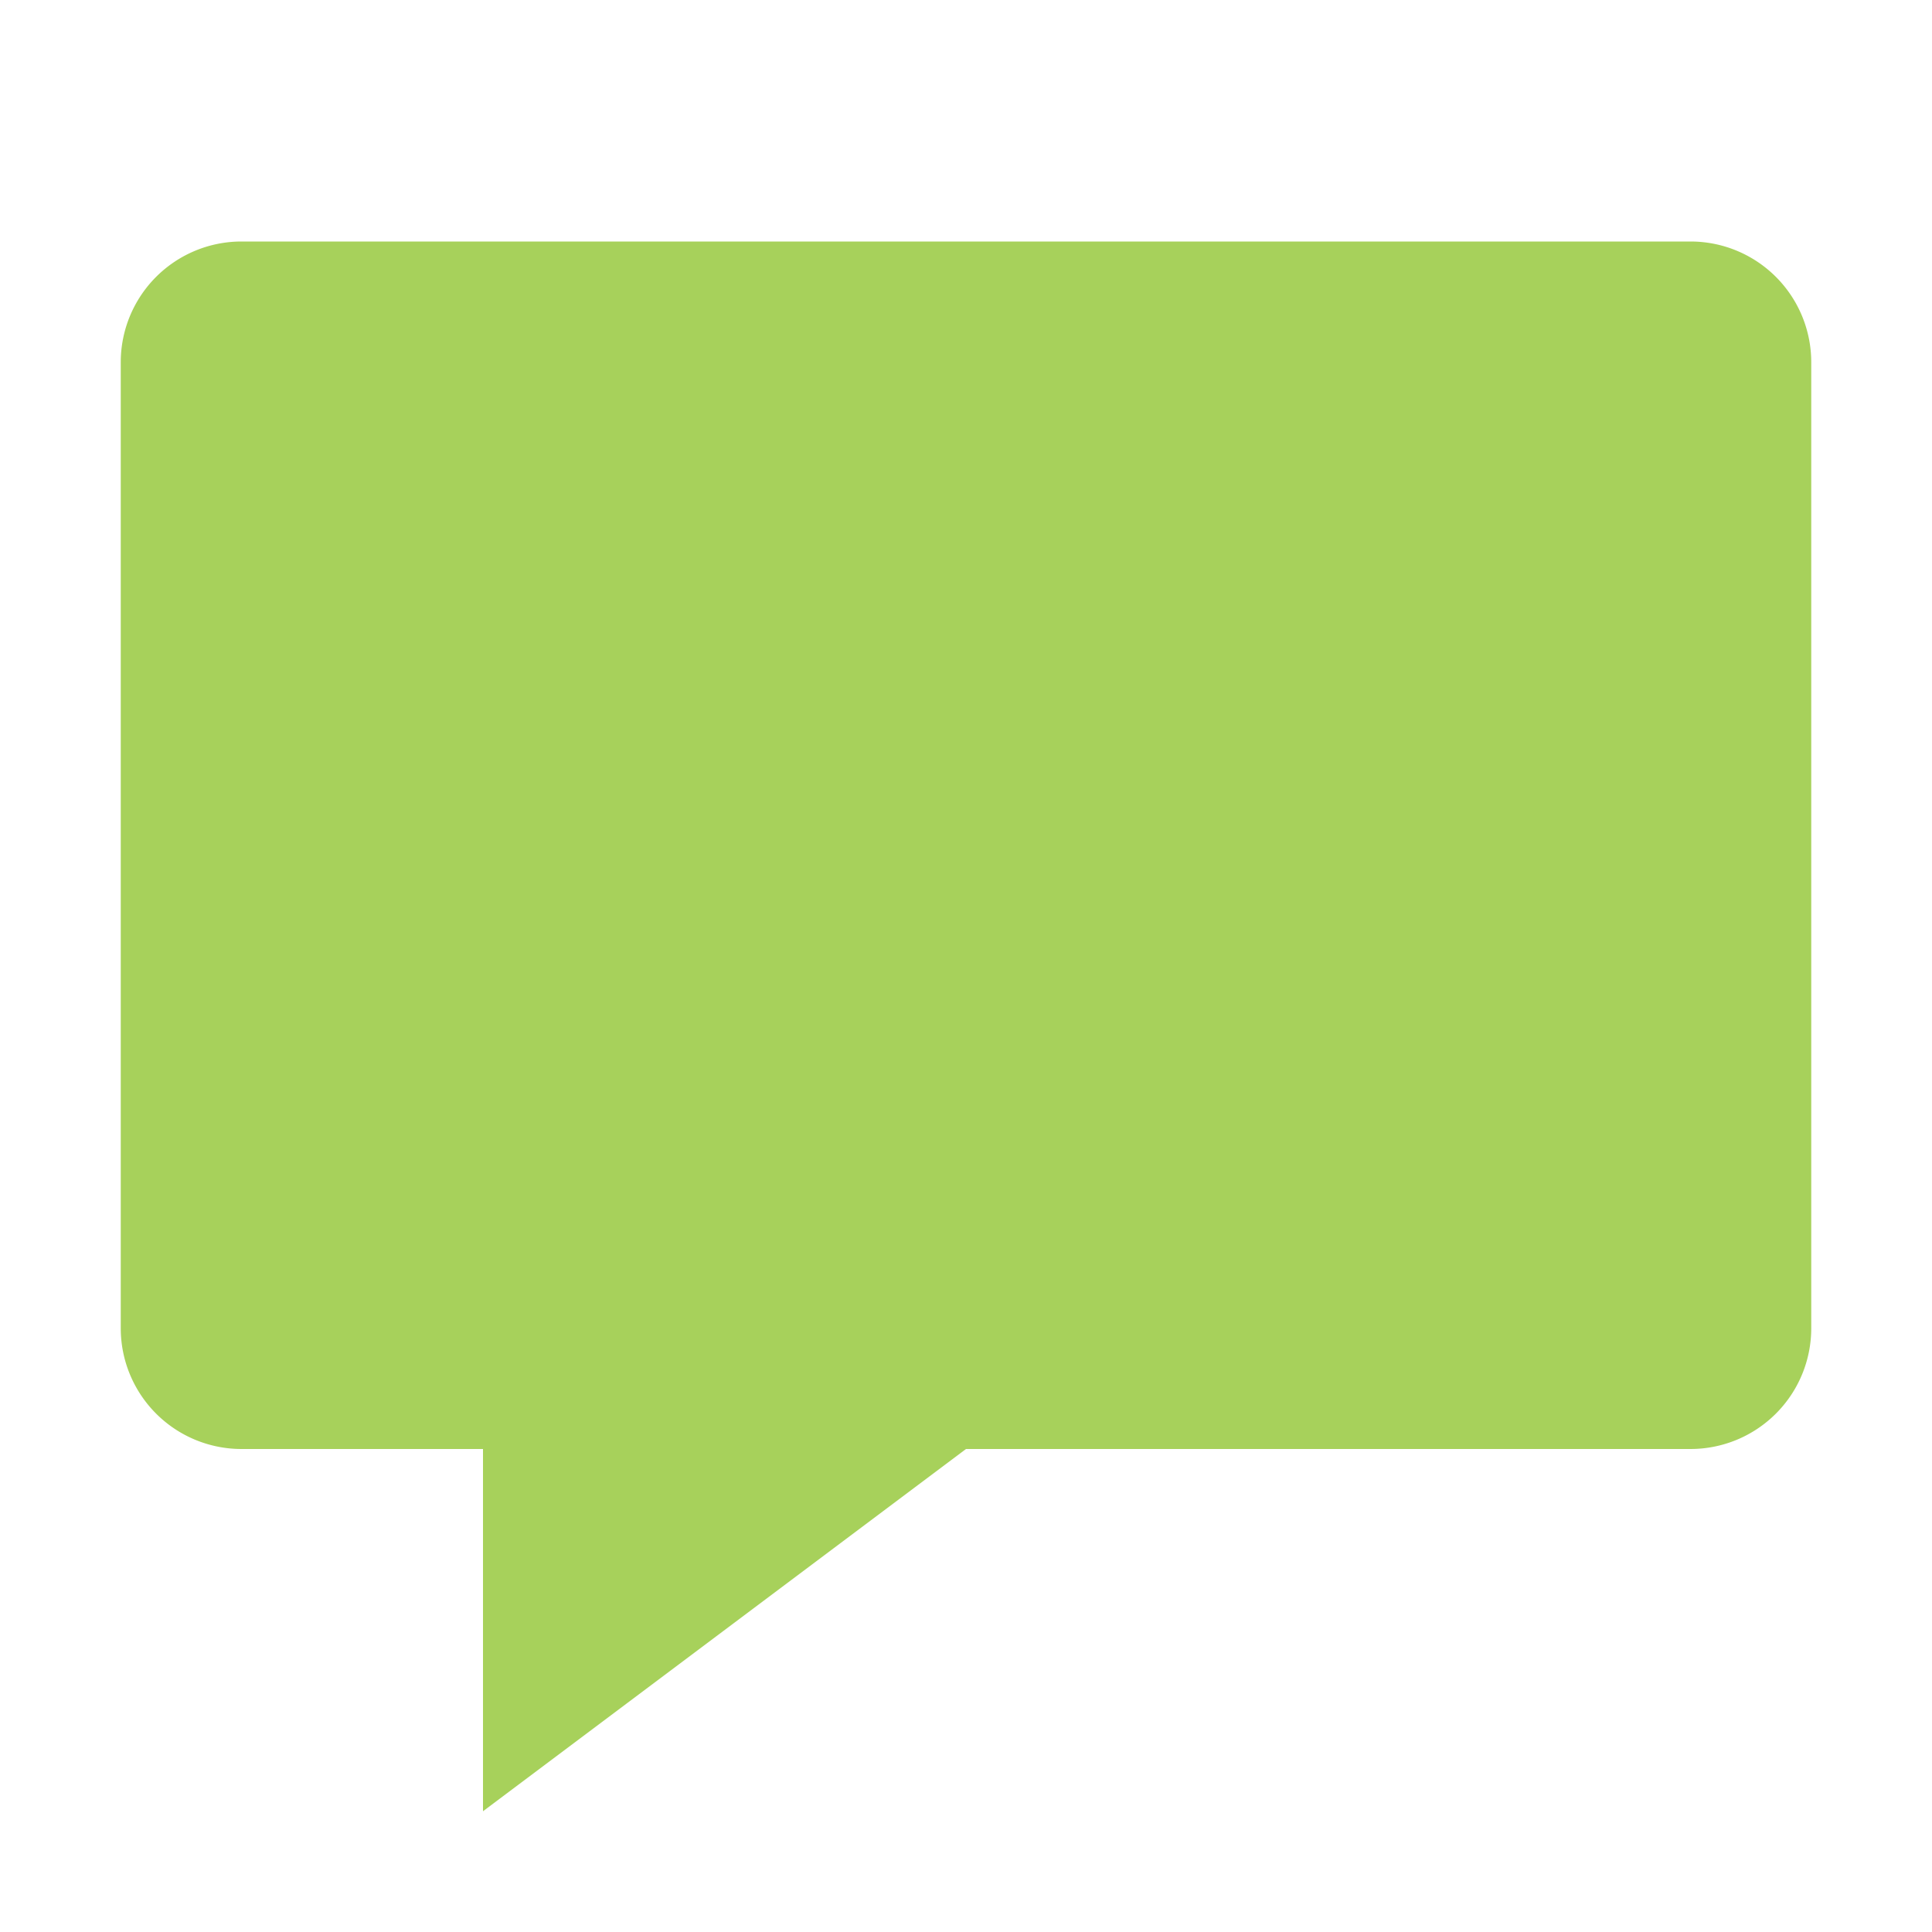
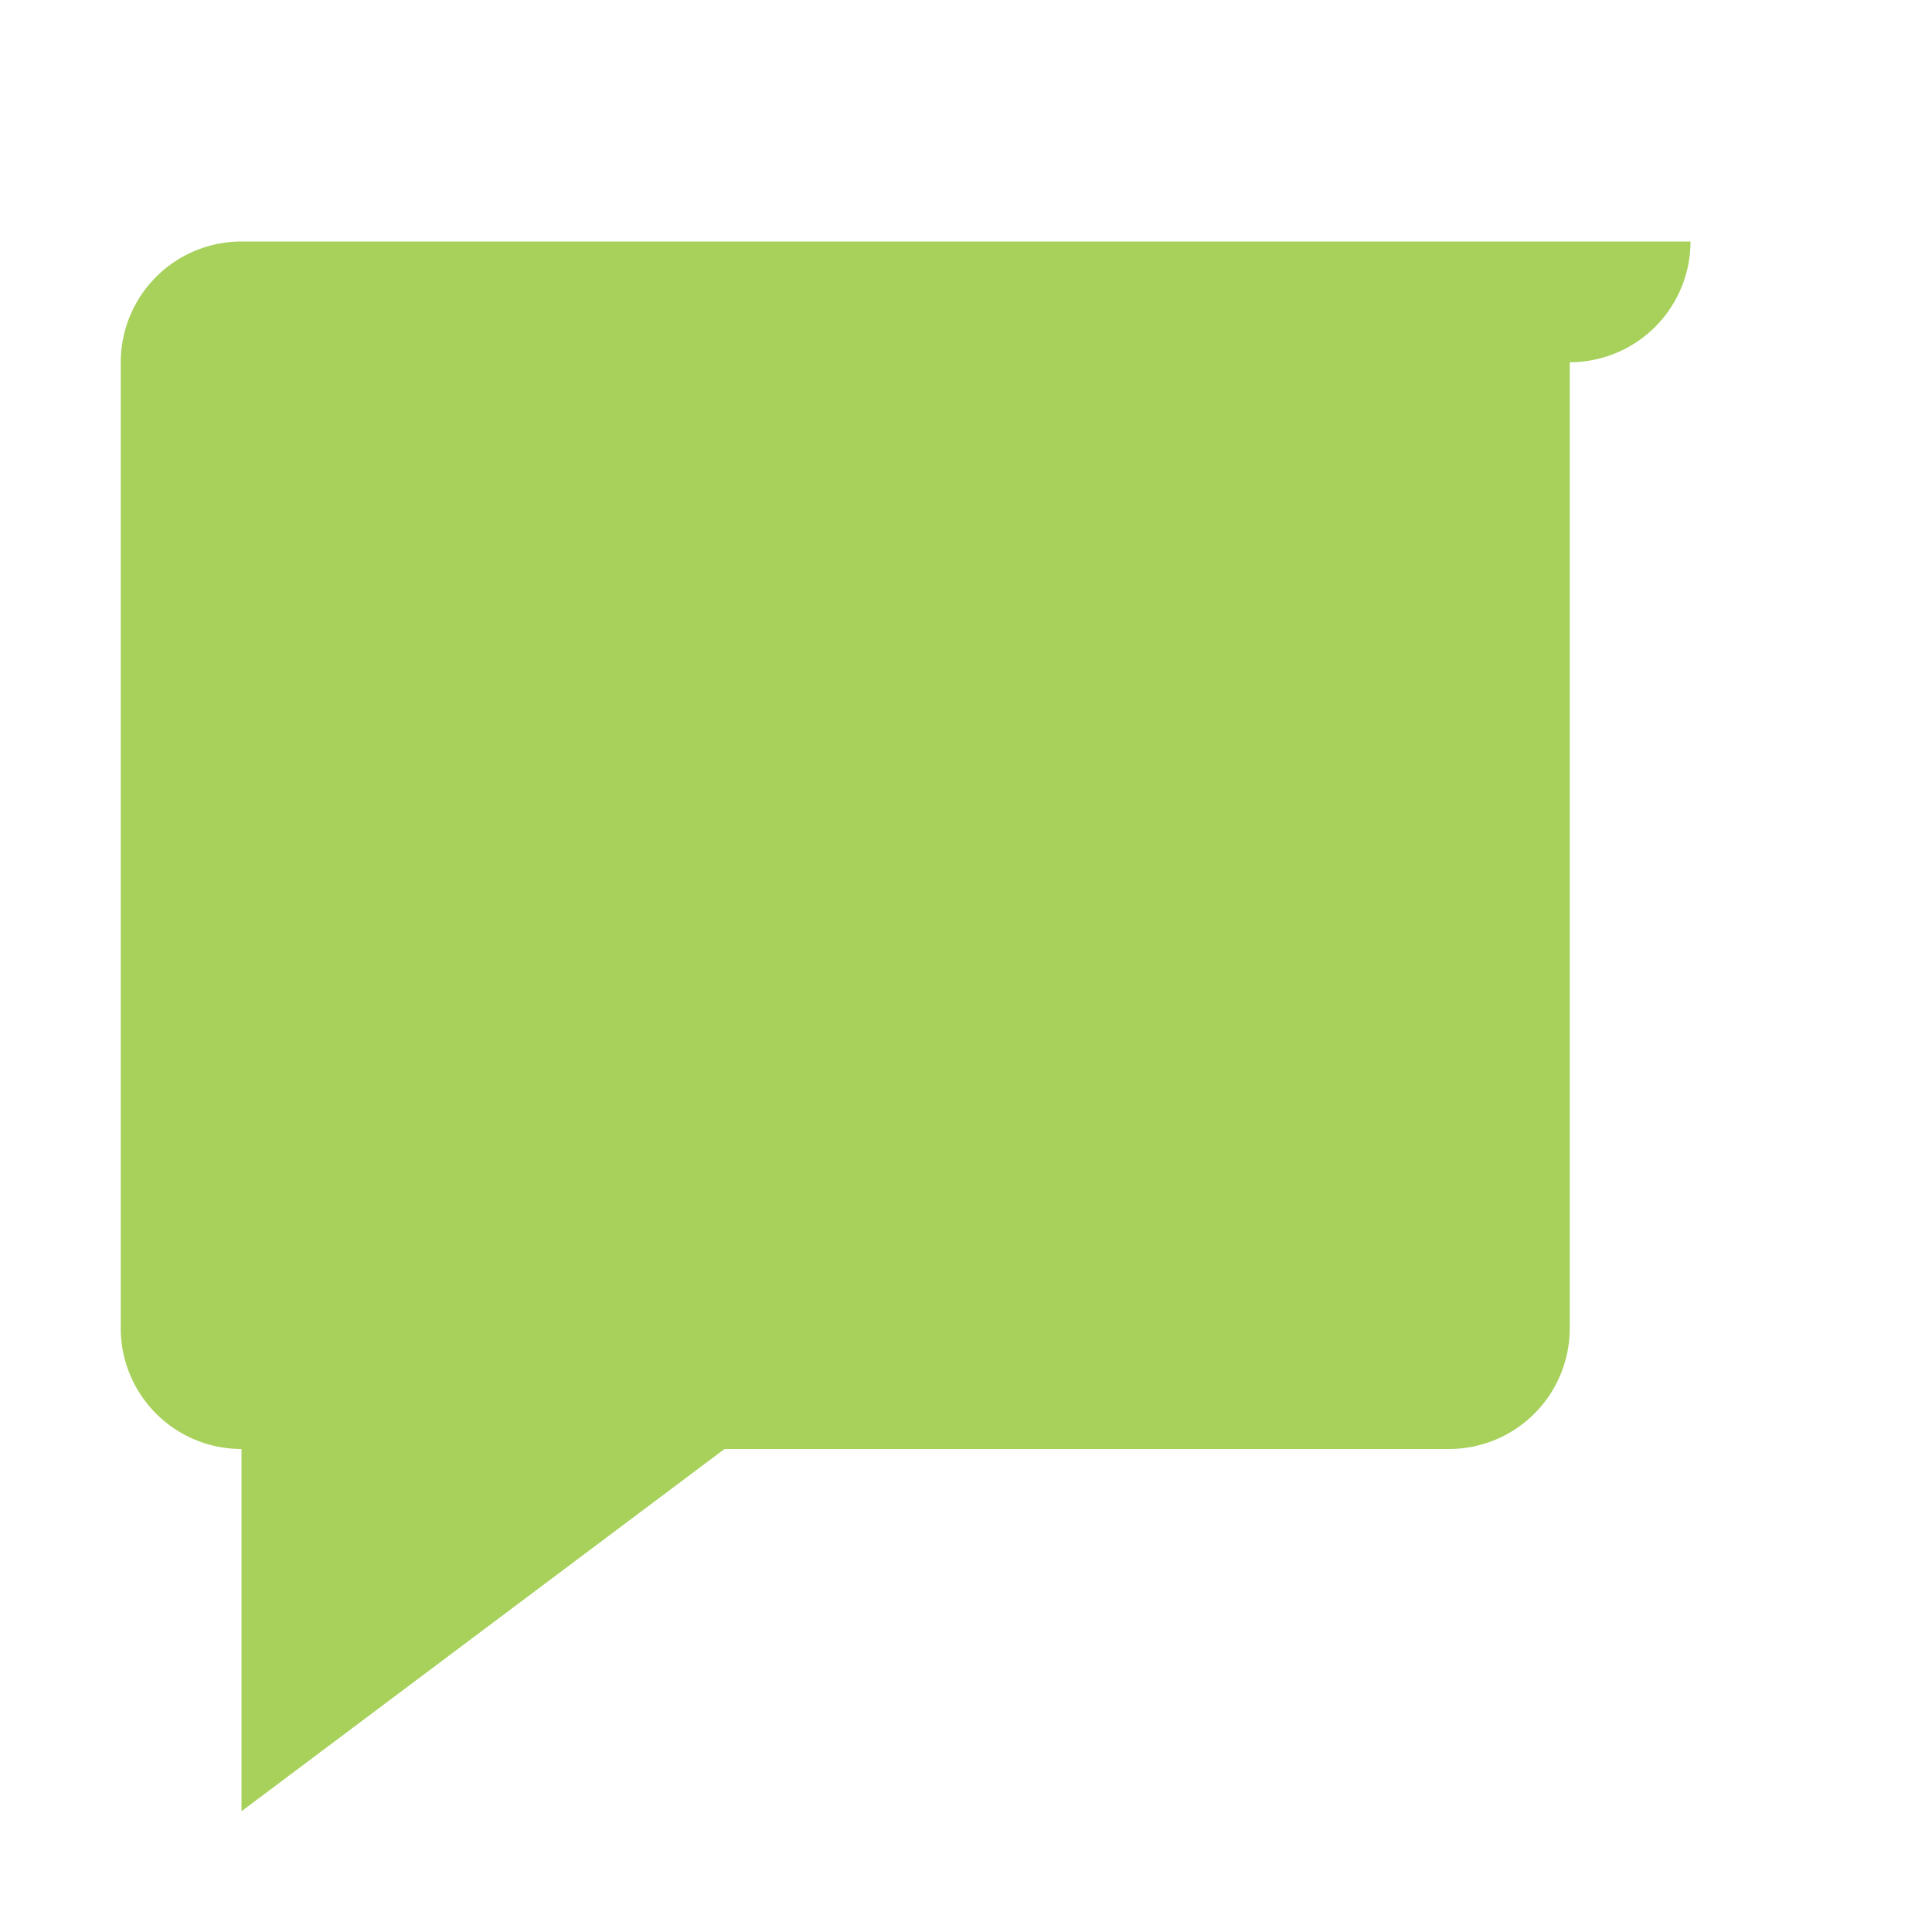
<svg xmlns="http://www.w3.org/2000/svg" width="16" height="16" viewBox="0 0 16 16">
-   <path fill="#a7d15b" d="M14,2H2A1,1,0,0,0,1,3v8a1,1,0,0,0,1,1H4v3l4-3h6a1,1,0,0,0,1-1V3A1,1,0,0,0,14,2Z" />
+   <path fill="#a7d15b" d="M14,2H2A1,1,0,0,0,1,3v8a1,1,0,0,0,1,1v3l4-3h6a1,1,0,0,0,1-1V3A1,1,0,0,0,14,2Z" />
</svg>